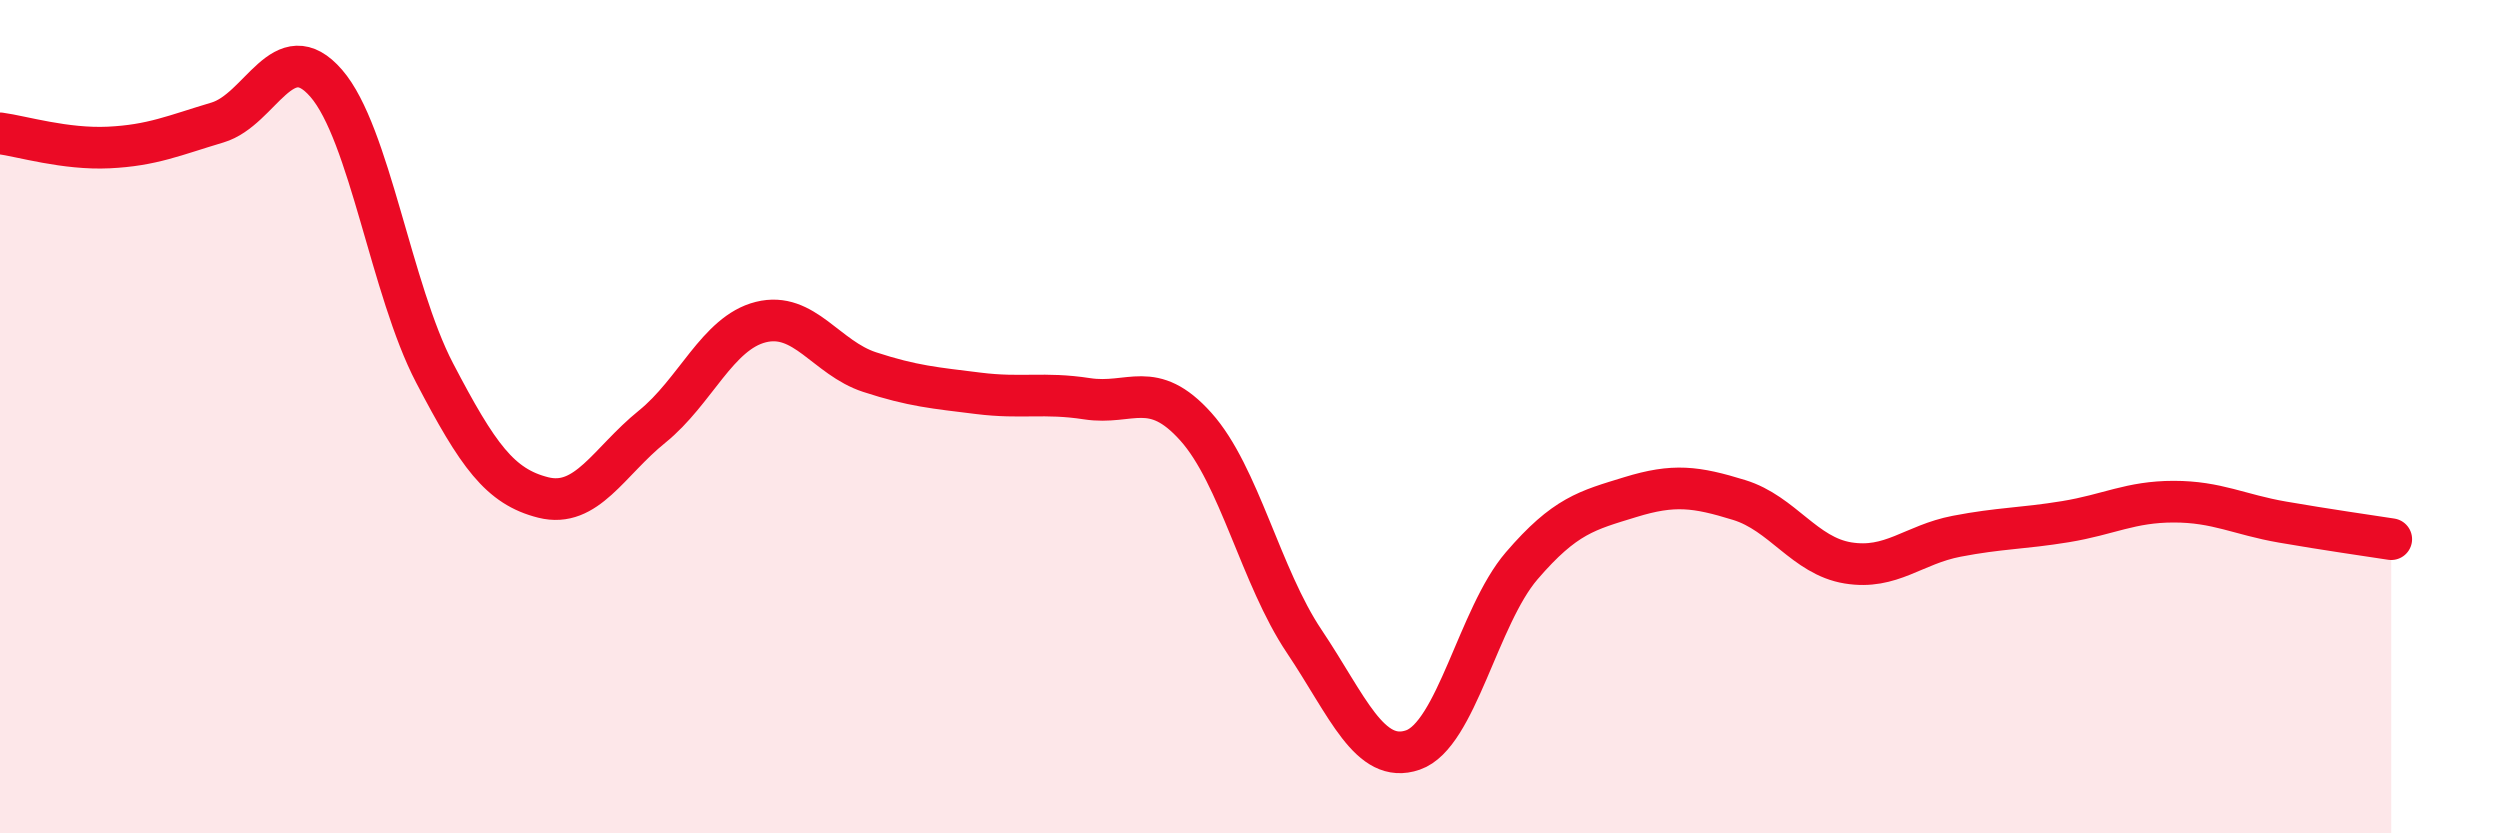
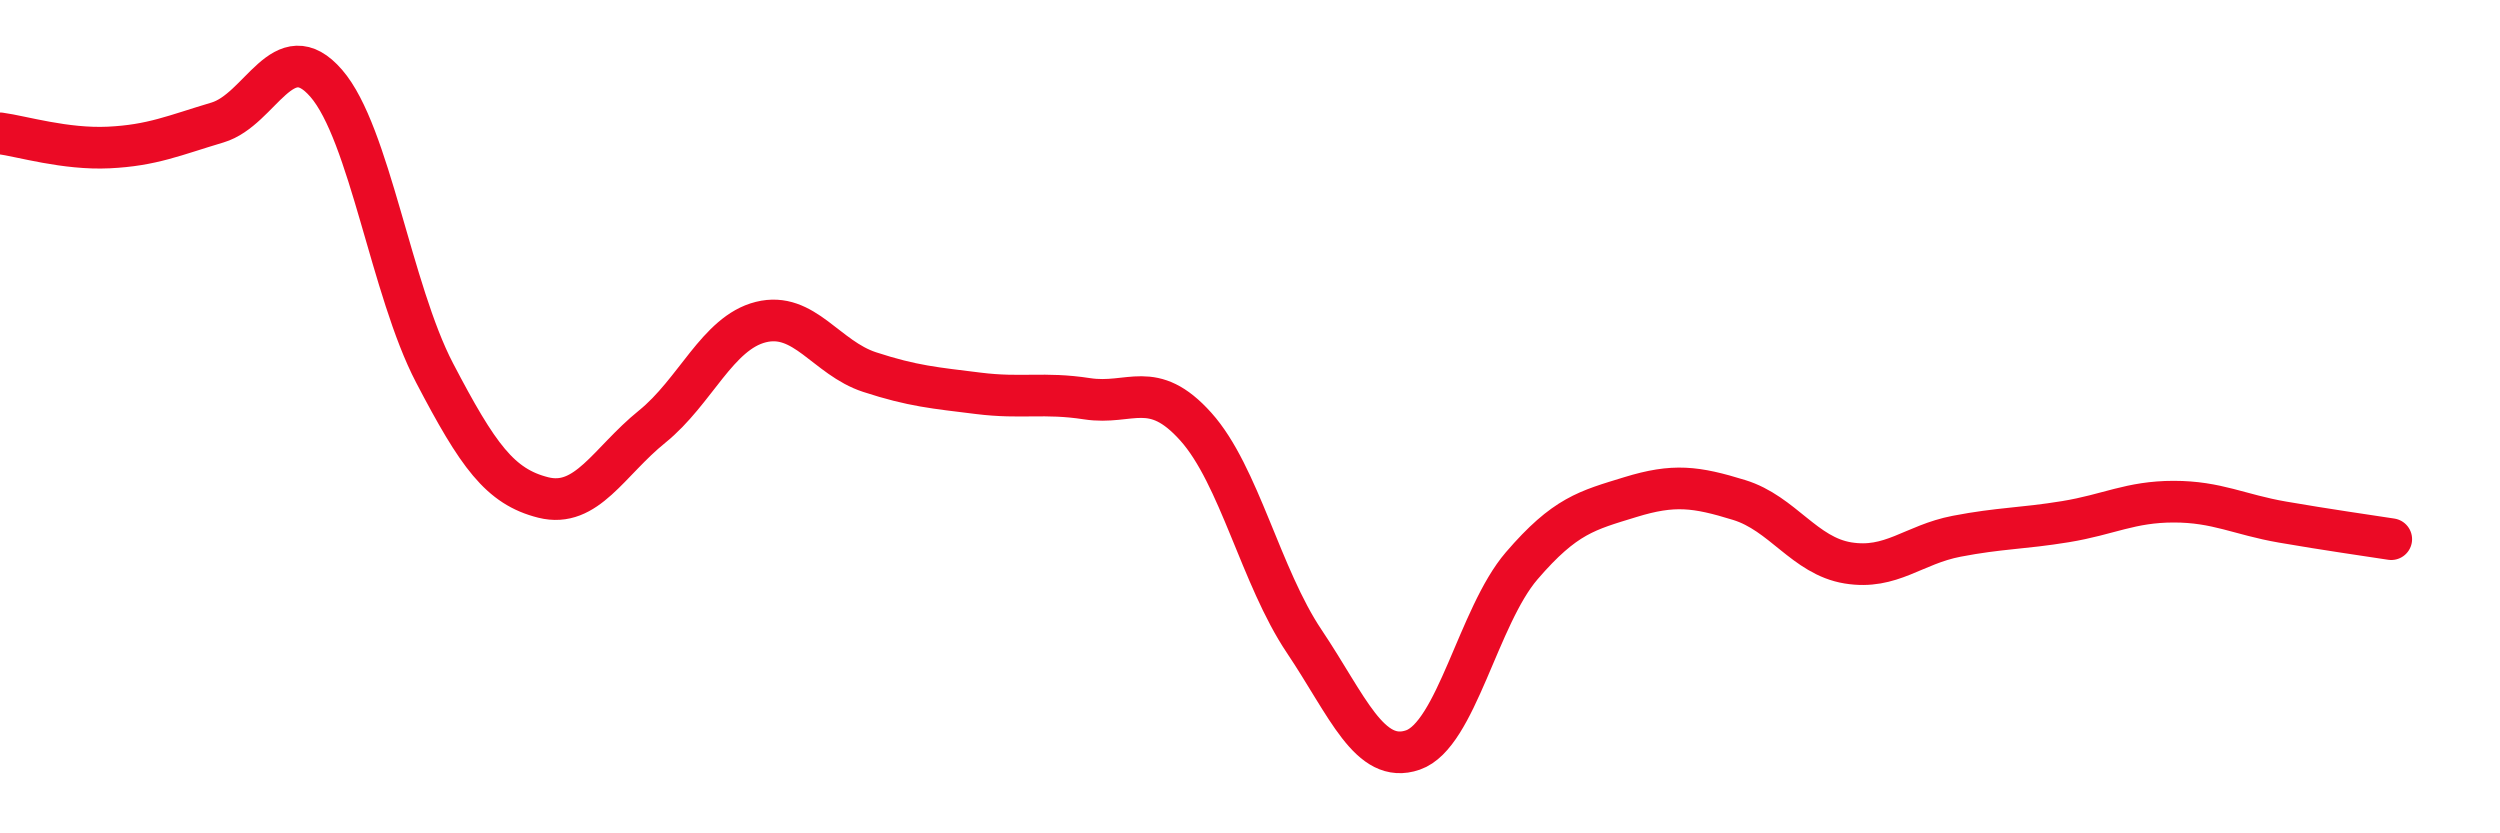
<svg xmlns="http://www.w3.org/2000/svg" width="60" height="20" viewBox="0 0 60 20">
-   <path d="M 0,3.2 C 0.52,3.27 1.57,3.59 2.61,3.54 C 3.65,3.49 4.18,3.25 5.22,2.94 C 6.26,2.63 6.79,0.8 7.83,2 C 8.87,3.2 9.39,6.96 10.43,8.95 C 11.47,10.94 12,11.68 13.04,11.94 C 14.08,12.2 14.61,11.08 15.65,10.24 C 16.69,9.4 17.22,7.99 18.26,7.73 C 19.3,7.47 19.83,8.59 20.87,8.93 C 21.91,9.27 22.44,9.31 23.48,9.44 C 24.52,9.57 25.05,9.41 26.09,9.57 C 27.13,9.73 27.66,9.08 28.7,10.24 C 29.74,11.4 30.26,13.84 31.3,15.39 C 32.34,16.94 32.87,18.36 33.91,18 C 34.95,17.64 35.48,14.79 36.52,13.58 C 37.56,12.37 38.09,12.25 39.13,11.93 C 40.17,11.61 40.7,11.68 41.74,12 C 42.78,12.32 43.31,13.34 44.35,13.51 C 45.39,13.68 45.92,13.07 46.96,12.87 C 48,12.67 48.53,12.69 49.57,12.52 C 50.61,12.35 51.13,12.04 52.17,12.04 C 53.21,12.04 53.74,12.35 54.78,12.53 C 55.82,12.71 56.87,12.86 57.39,12.94L57.39 20L0 20Z" fill="#EB0A25" opacity="0.1" stroke-linecap="round" stroke-linejoin="round" />
  <path d="M 0,3.2 C 0.52,3.27 1.57,3.59 2.61,3.54 C 3.65,3.49 4.18,3.25 5.22,2.94 C 6.26,2.63 6.79,0.8 7.83,2 C 8.87,3.2 9.39,6.96 10.43,8.95 C 11.47,10.94 12,11.68 13.04,11.94 C 14.08,12.2 14.61,11.08 15.65,10.24 C 16.69,9.4 17.22,7.99 18.26,7.73 C 19.3,7.47 19.83,8.59 20.87,8.93 C 21.91,9.27 22.44,9.31 23.48,9.44 C 24.52,9.57 25.05,9.41 26.09,9.57 C 27.13,9.73 27.66,9.08 28.7,10.24 C 29.74,11.4 30.26,13.84 31.3,15.39 C 32.34,16.94 32.87,18.36 33.91,18 C 34.95,17.64 35.48,14.79 36.52,13.58 C 37.56,12.37 38.09,12.25 39.13,11.93 C 40.17,11.61 40.7,11.68 41.74,12 C 42.78,12.32 43.31,13.34 44.35,13.51 C 45.39,13.68 45.92,13.07 46.96,12.87 C 48,12.67 48.53,12.69 49.57,12.52 C 50.61,12.35 51.13,12.04 52.17,12.04 C 53.21,12.04 53.74,12.35 54.78,12.53 C 55.82,12.71 56.87,12.86 57.39,12.94" stroke="#EB0A25" stroke-width="1" fill="none" stroke-linecap="round" stroke-linejoin="round" />
</svg>